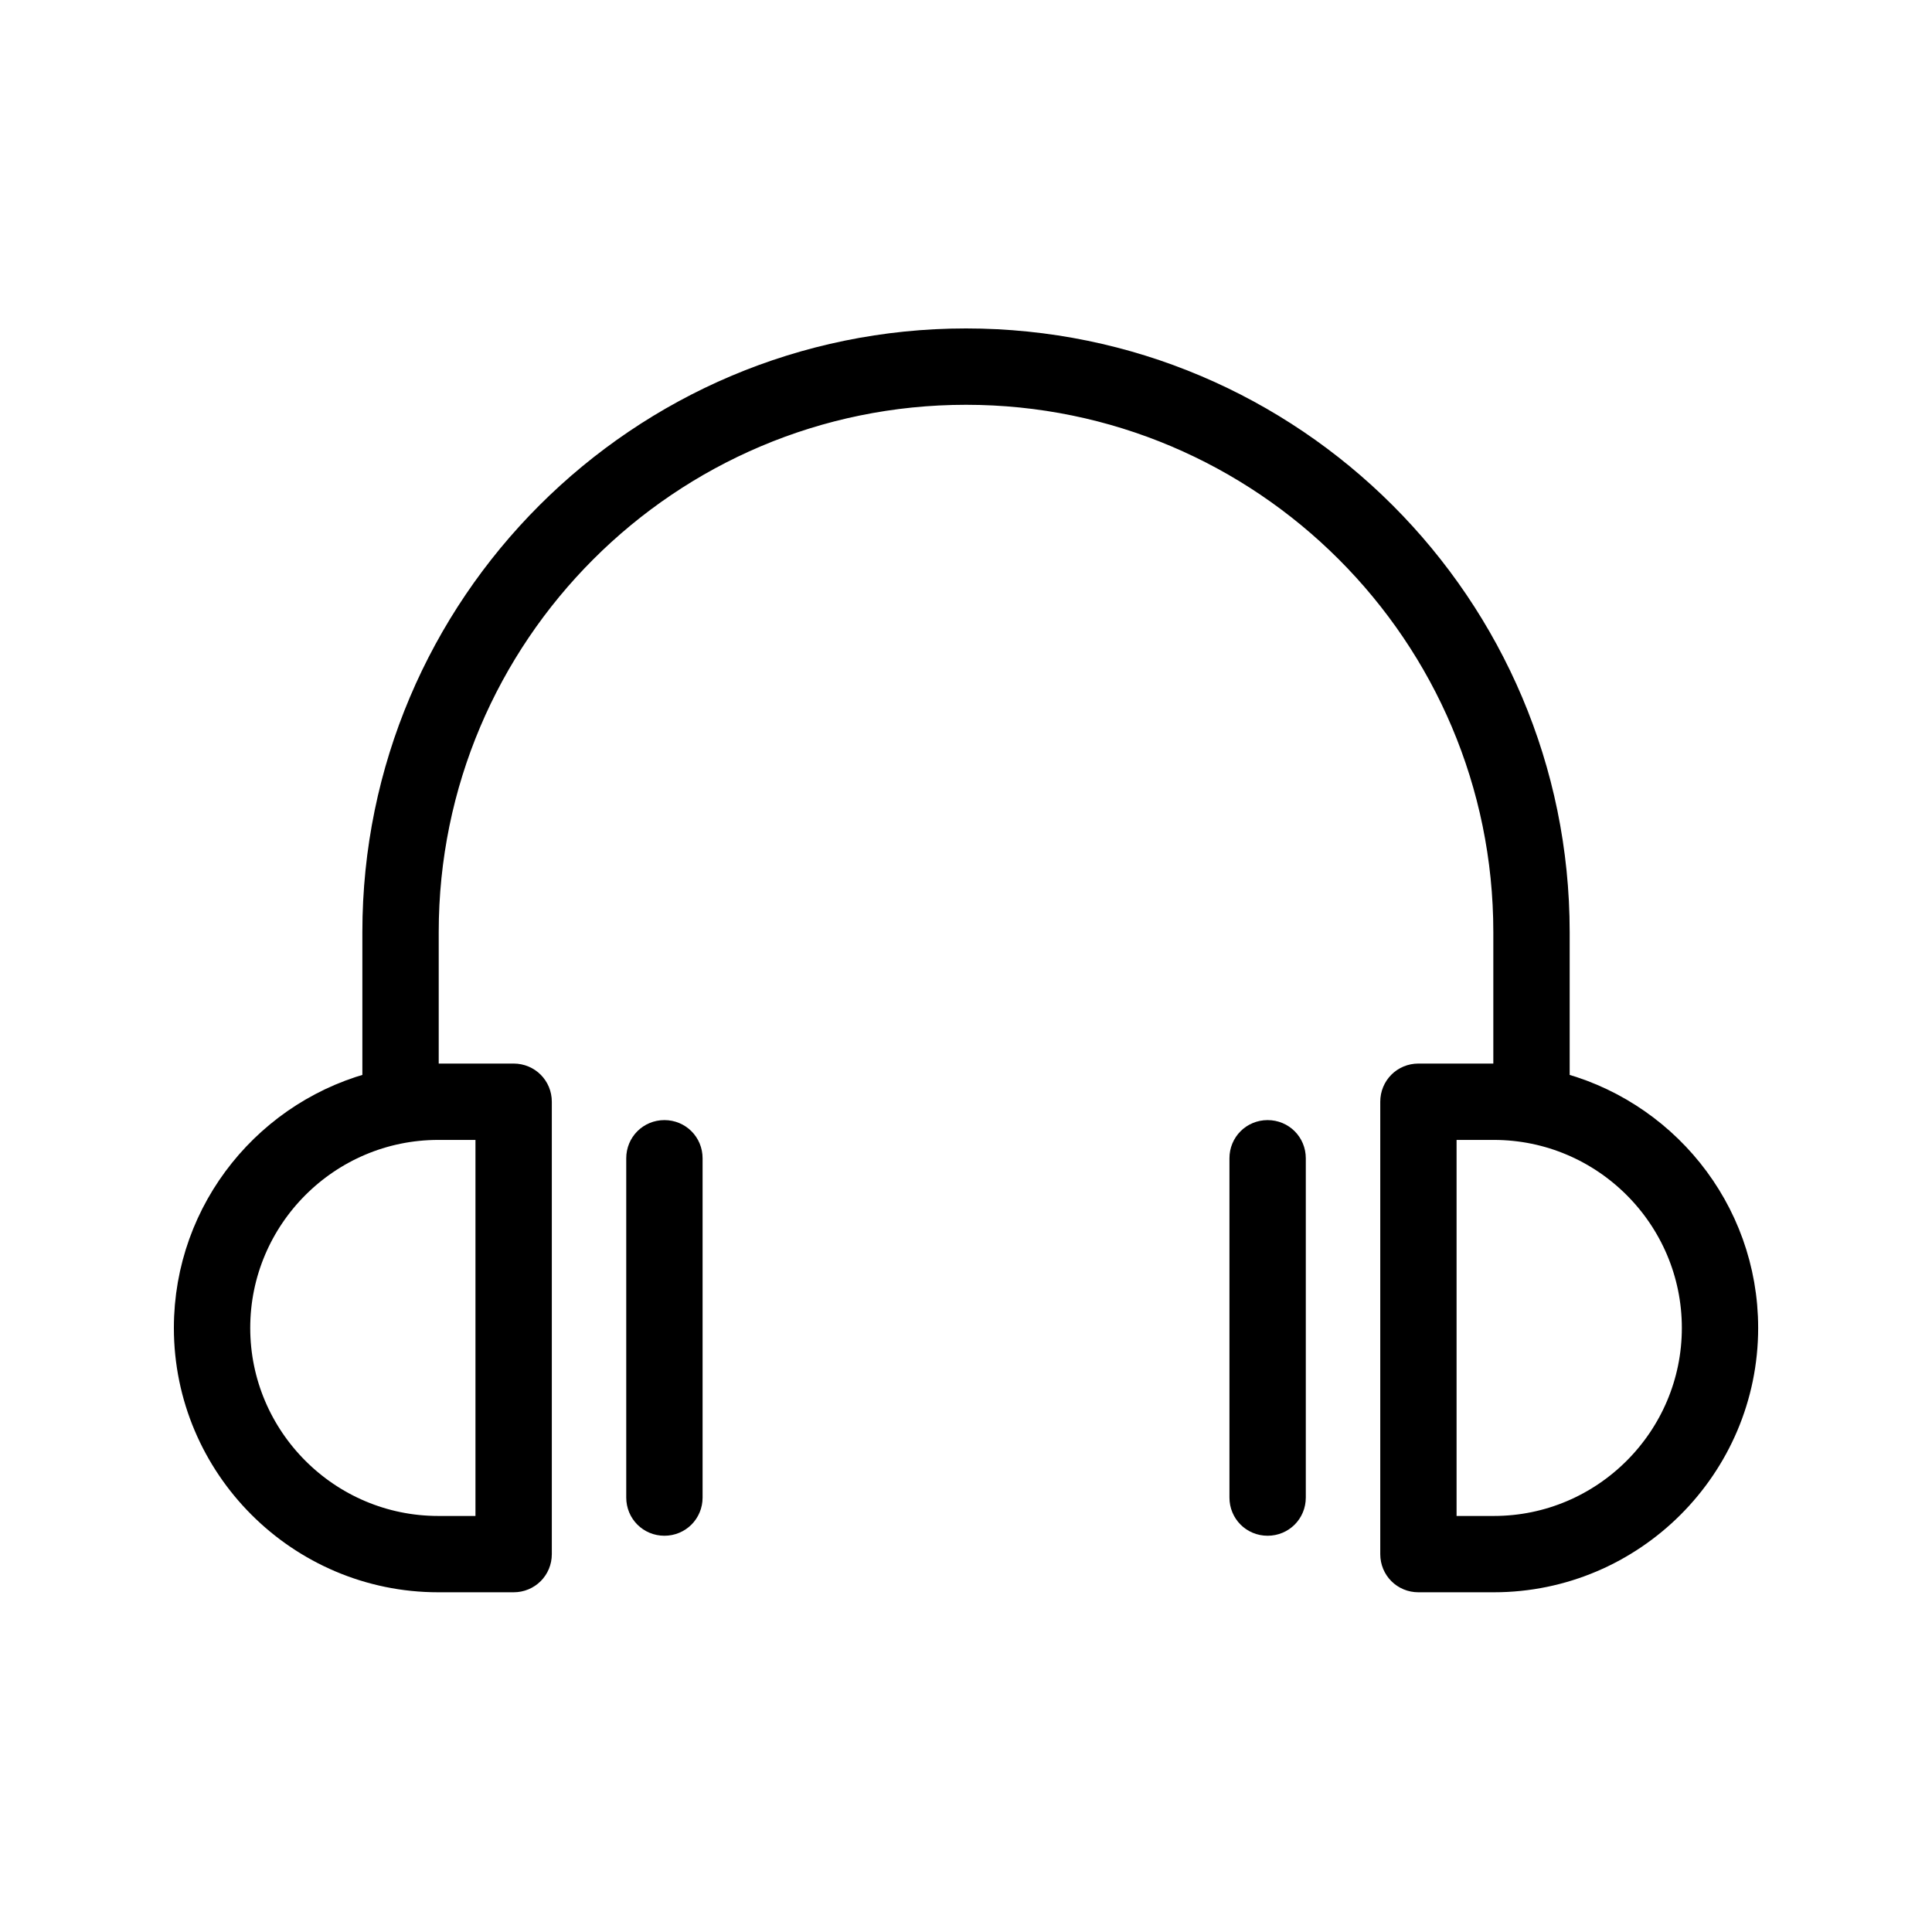
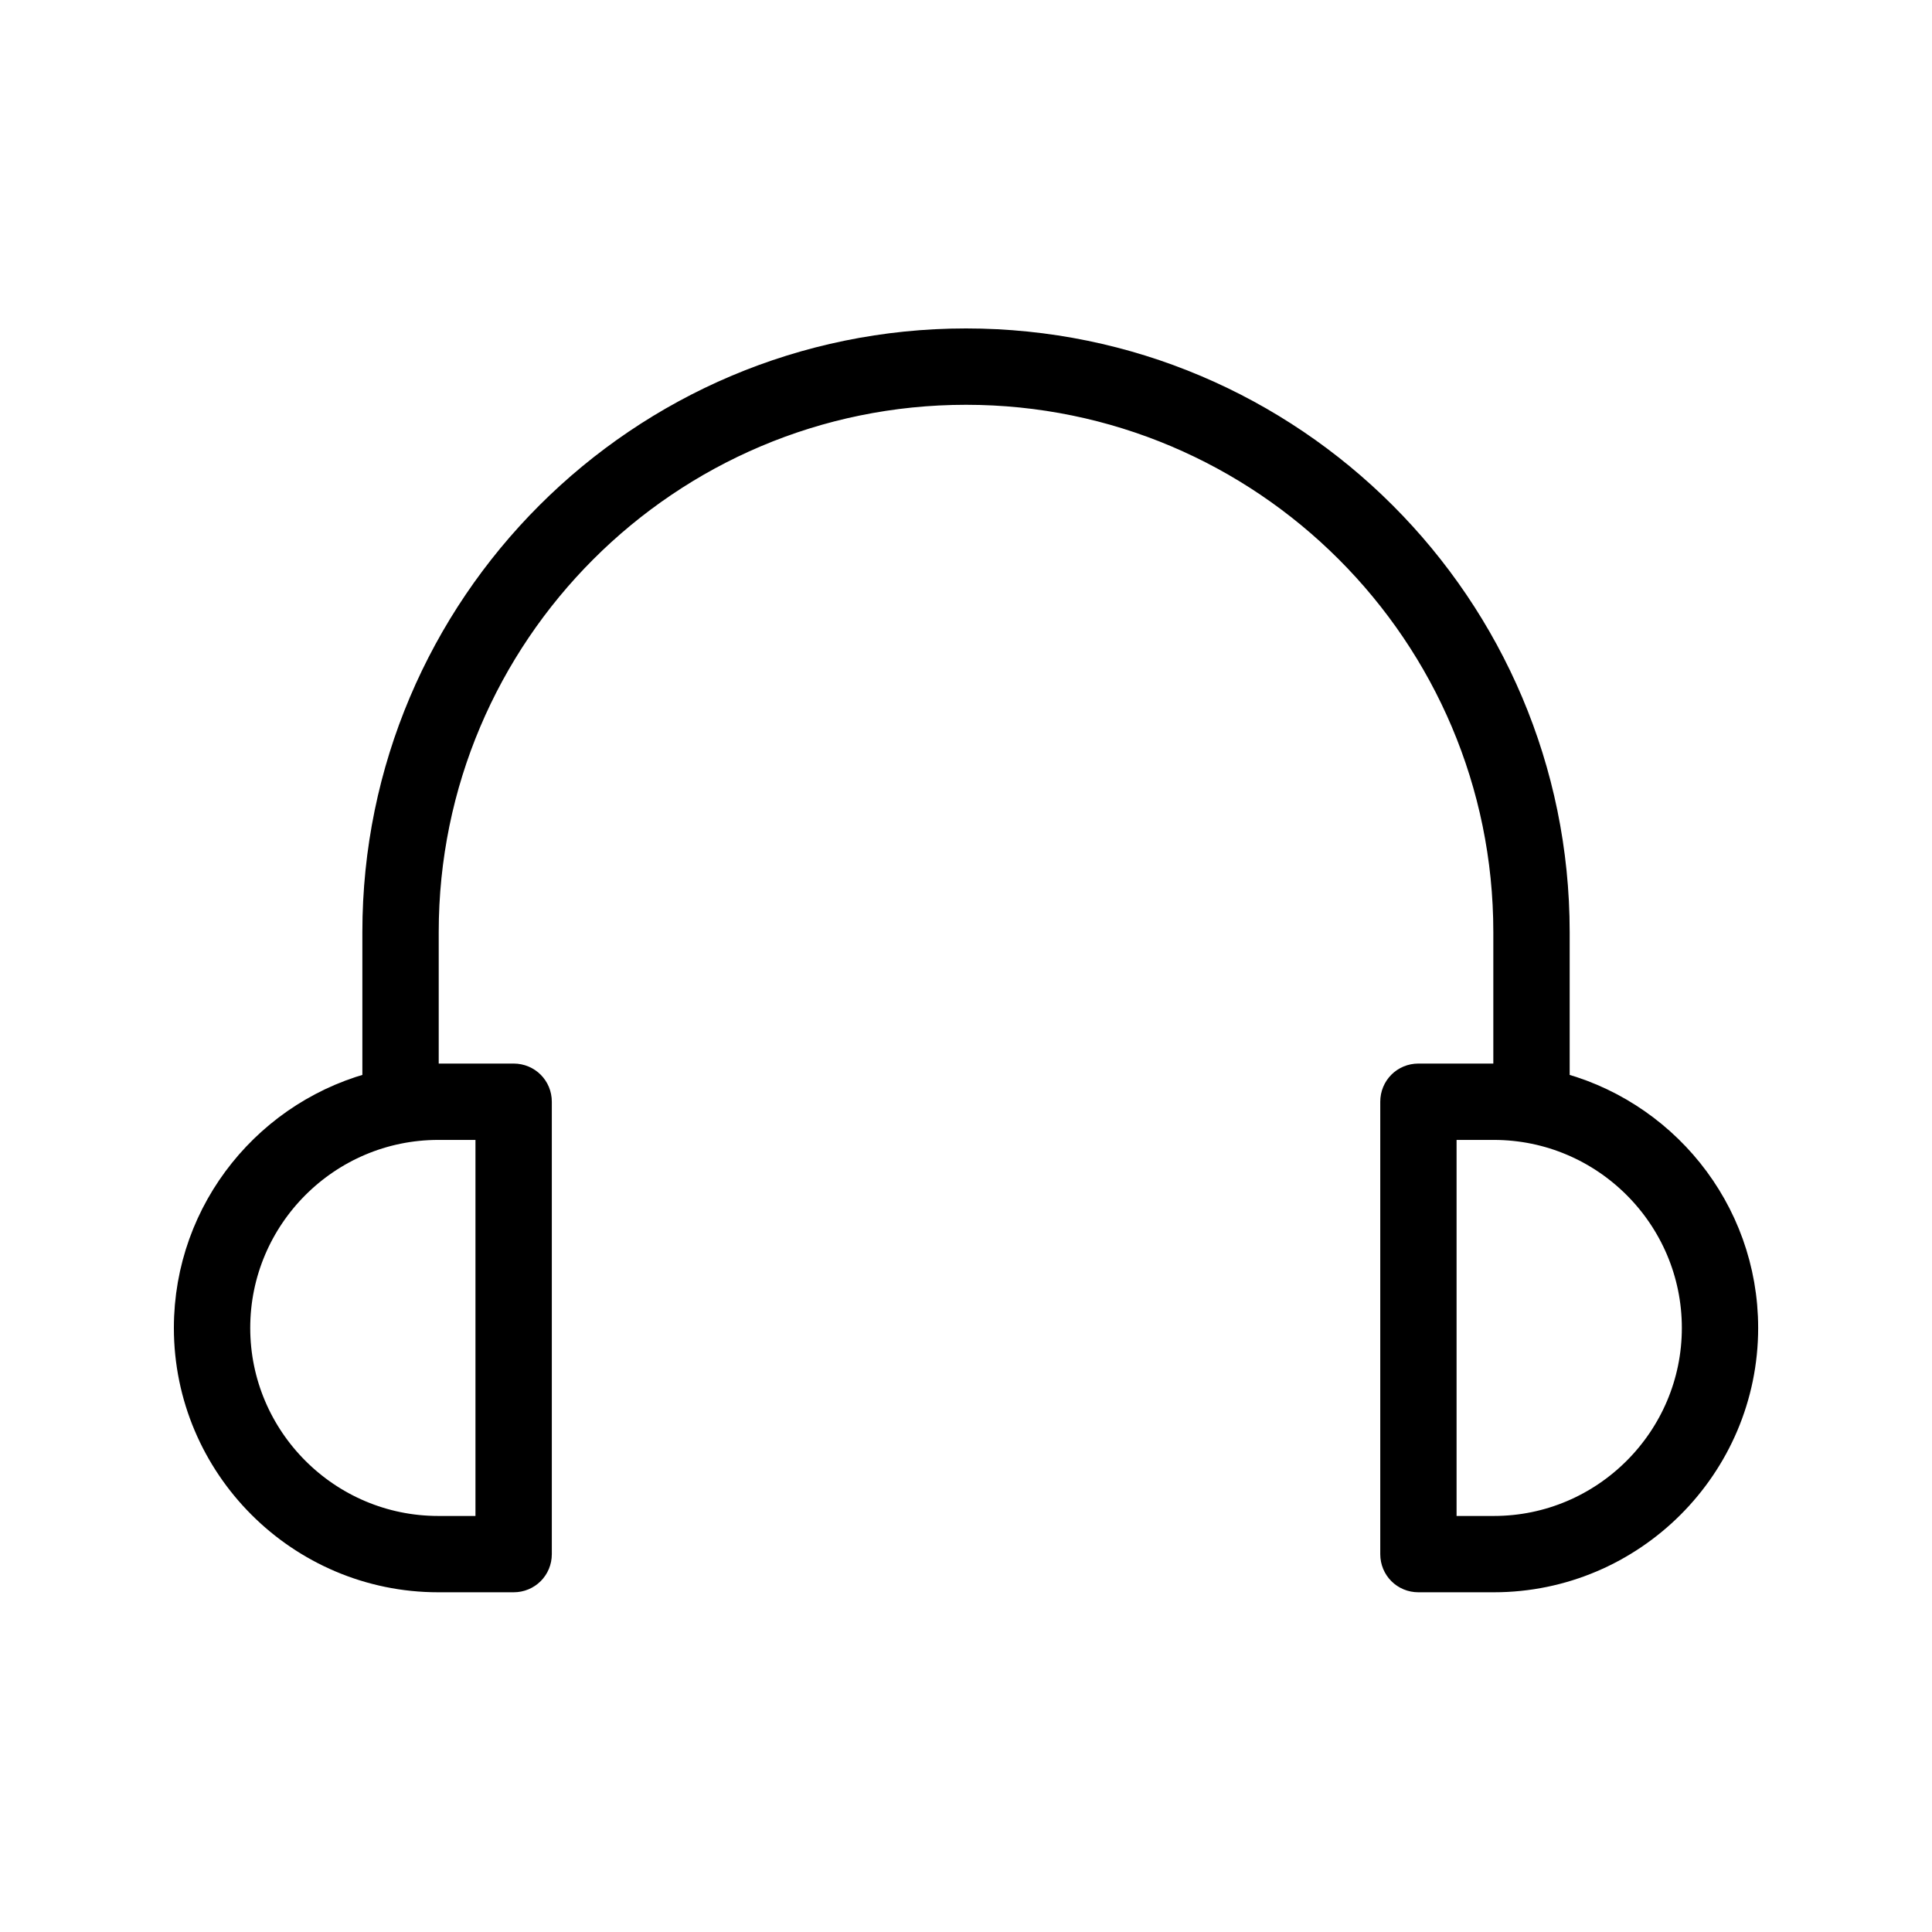
<svg xmlns="http://www.w3.org/2000/svg" width="50" height="50" viewBox="0 0 50 50" fill="none">
-   <path d="M40.123 28.201V24.122C40.123 15.781 33.342 9 25.001 9C16.659 9 9.878 15.781 9.878 24.122V28.201C7.088 28.864 5 31.371 5 34.367C5 37.859 7.849 40.708 11.342 40.708H13.293C13.566 40.708 13.781 40.494 13.781 40.221V28.513C13.781 28.24 13.566 28.025 13.293 28.025H11.342C11.176 28.025 11.02 28.035 10.854 28.054V24.122C10.854 16.317 17.195 9.976 25.001 9.976C32.806 9.976 39.147 16.317 39.147 24.122V28.054C38.982 28.044 38.825 28.025 38.66 28.025H36.708C36.435 28.025 36.221 28.24 36.221 28.513V40.221C36.221 40.494 36.435 40.708 36.708 40.708H38.66C42.152 40.708 45.001 37.859 45.001 34.367C45.001 31.371 42.913 28.864 40.123 28.201ZM11.342 29.001H12.805V39.733H11.342C8.385 39.733 5.976 37.323 5.976 34.367C5.976 31.41 8.385 29.001 11.342 29.001ZM38.66 39.733H37.196V29.001H38.66C41.616 29.001 44.026 31.41 44.026 34.367C44.026 37.323 41.616 39.733 38.66 39.733Z" fill="black" stroke="black" />
-   <path d="M17.683 38.757V29.976C17.683 29.703 17.468 29.488 17.195 29.488C16.922 29.488 16.707 29.703 16.707 29.976V38.757C16.707 39.03 16.922 39.245 17.195 39.245C17.468 39.245 17.683 39.03 17.683 38.757Z" fill="black" stroke="black" />
-   <path d="M33.294 38.757V29.976C33.294 29.703 33.079 29.488 32.806 29.488C32.532 29.488 32.318 29.703 32.318 29.976V38.757C32.318 39.03 32.532 39.245 32.806 39.245C33.079 39.245 33.294 39.03 33.294 38.757Z" fill="black" stroke="black" />
+   <path d="M40.123 28.201V24.122C40.123 15.781 33.342 9 25.001 9C16.659 9 9.878 15.781 9.878 24.122V28.201C7.088 28.864 5 31.371 5 34.367C5 37.859 7.849 40.708 11.342 40.708H13.293C13.566 40.708 13.781 40.494 13.781 40.221V28.513C13.781 28.24 13.566 28.025 13.293 28.025H11.342C11.176 28.025 11.02 28.035 10.854 28.054V24.122C10.854 16.317 17.195 9.976 25.001 9.976C32.806 9.976 39.147 16.317 39.147 24.122V28.054C38.982 28.044 38.825 28.025 38.66 28.025H36.708C36.435 28.025 36.221 28.24 36.221 28.513V40.221C36.221 40.494 36.435 40.708 36.708 40.708H38.66C42.152 40.708 45.001 37.859 45.001 34.367C45.001 31.371 42.913 28.864 40.123 28.201M11.342 29.001H12.805V39.733H11.342C8.385 39.733 5.976 37.323 5.976 34.367C5.976 31.41 8.385 29.001 11.342 29.001ZM38.66 39.733H37.196V29.001H38.66C41.616 29.001 44.026 31.41 44.026 34.367C44.026 37.323 41.616 39.733 38.66 39.733Z" fill="black" stroke="black" />
</svg>